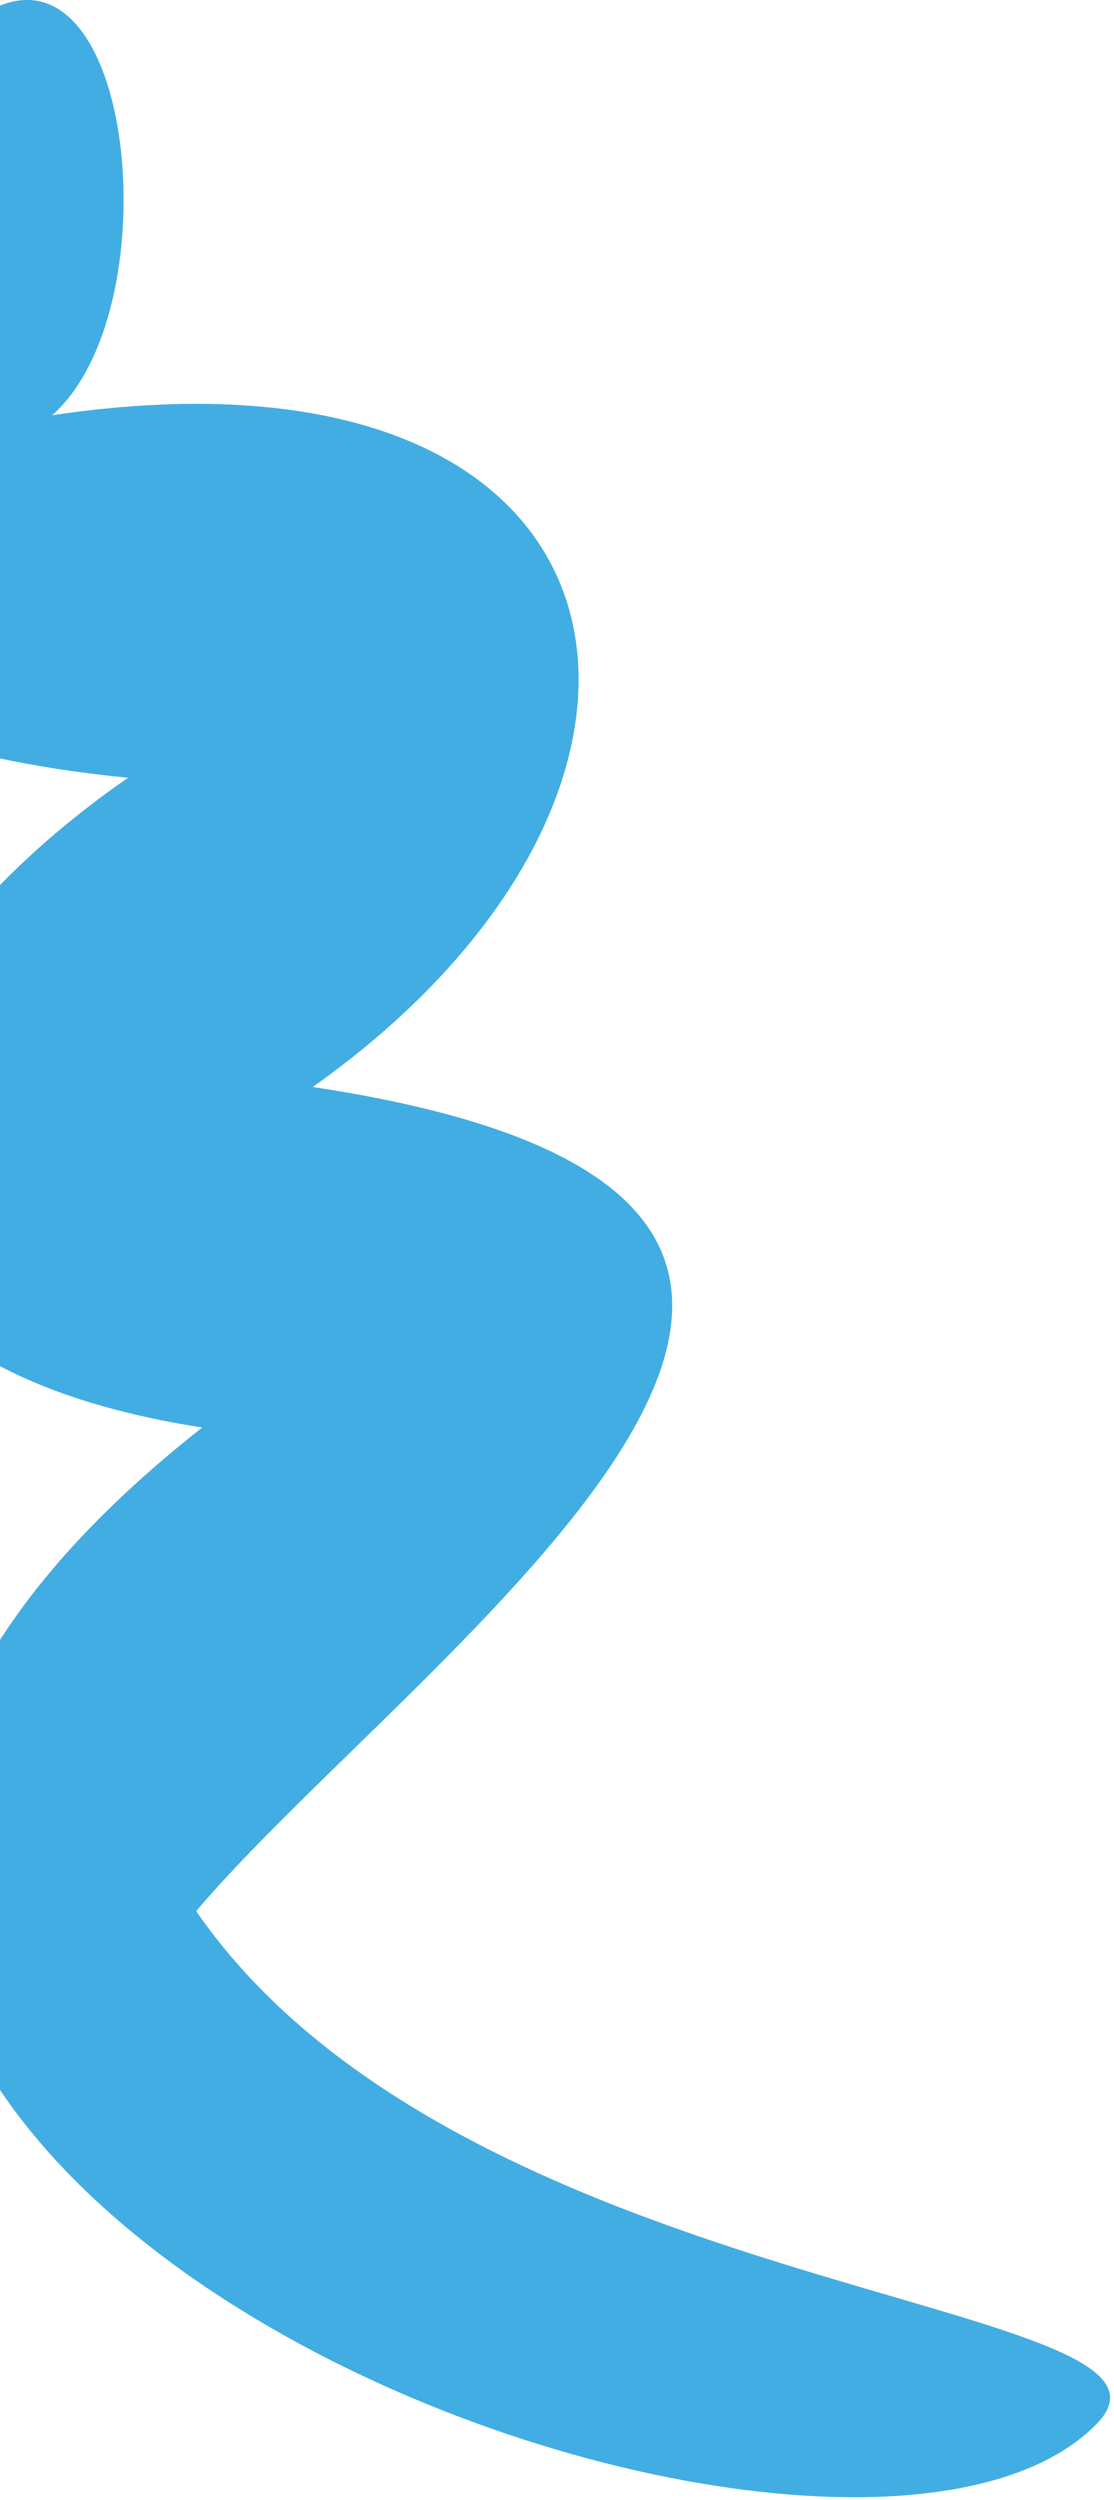
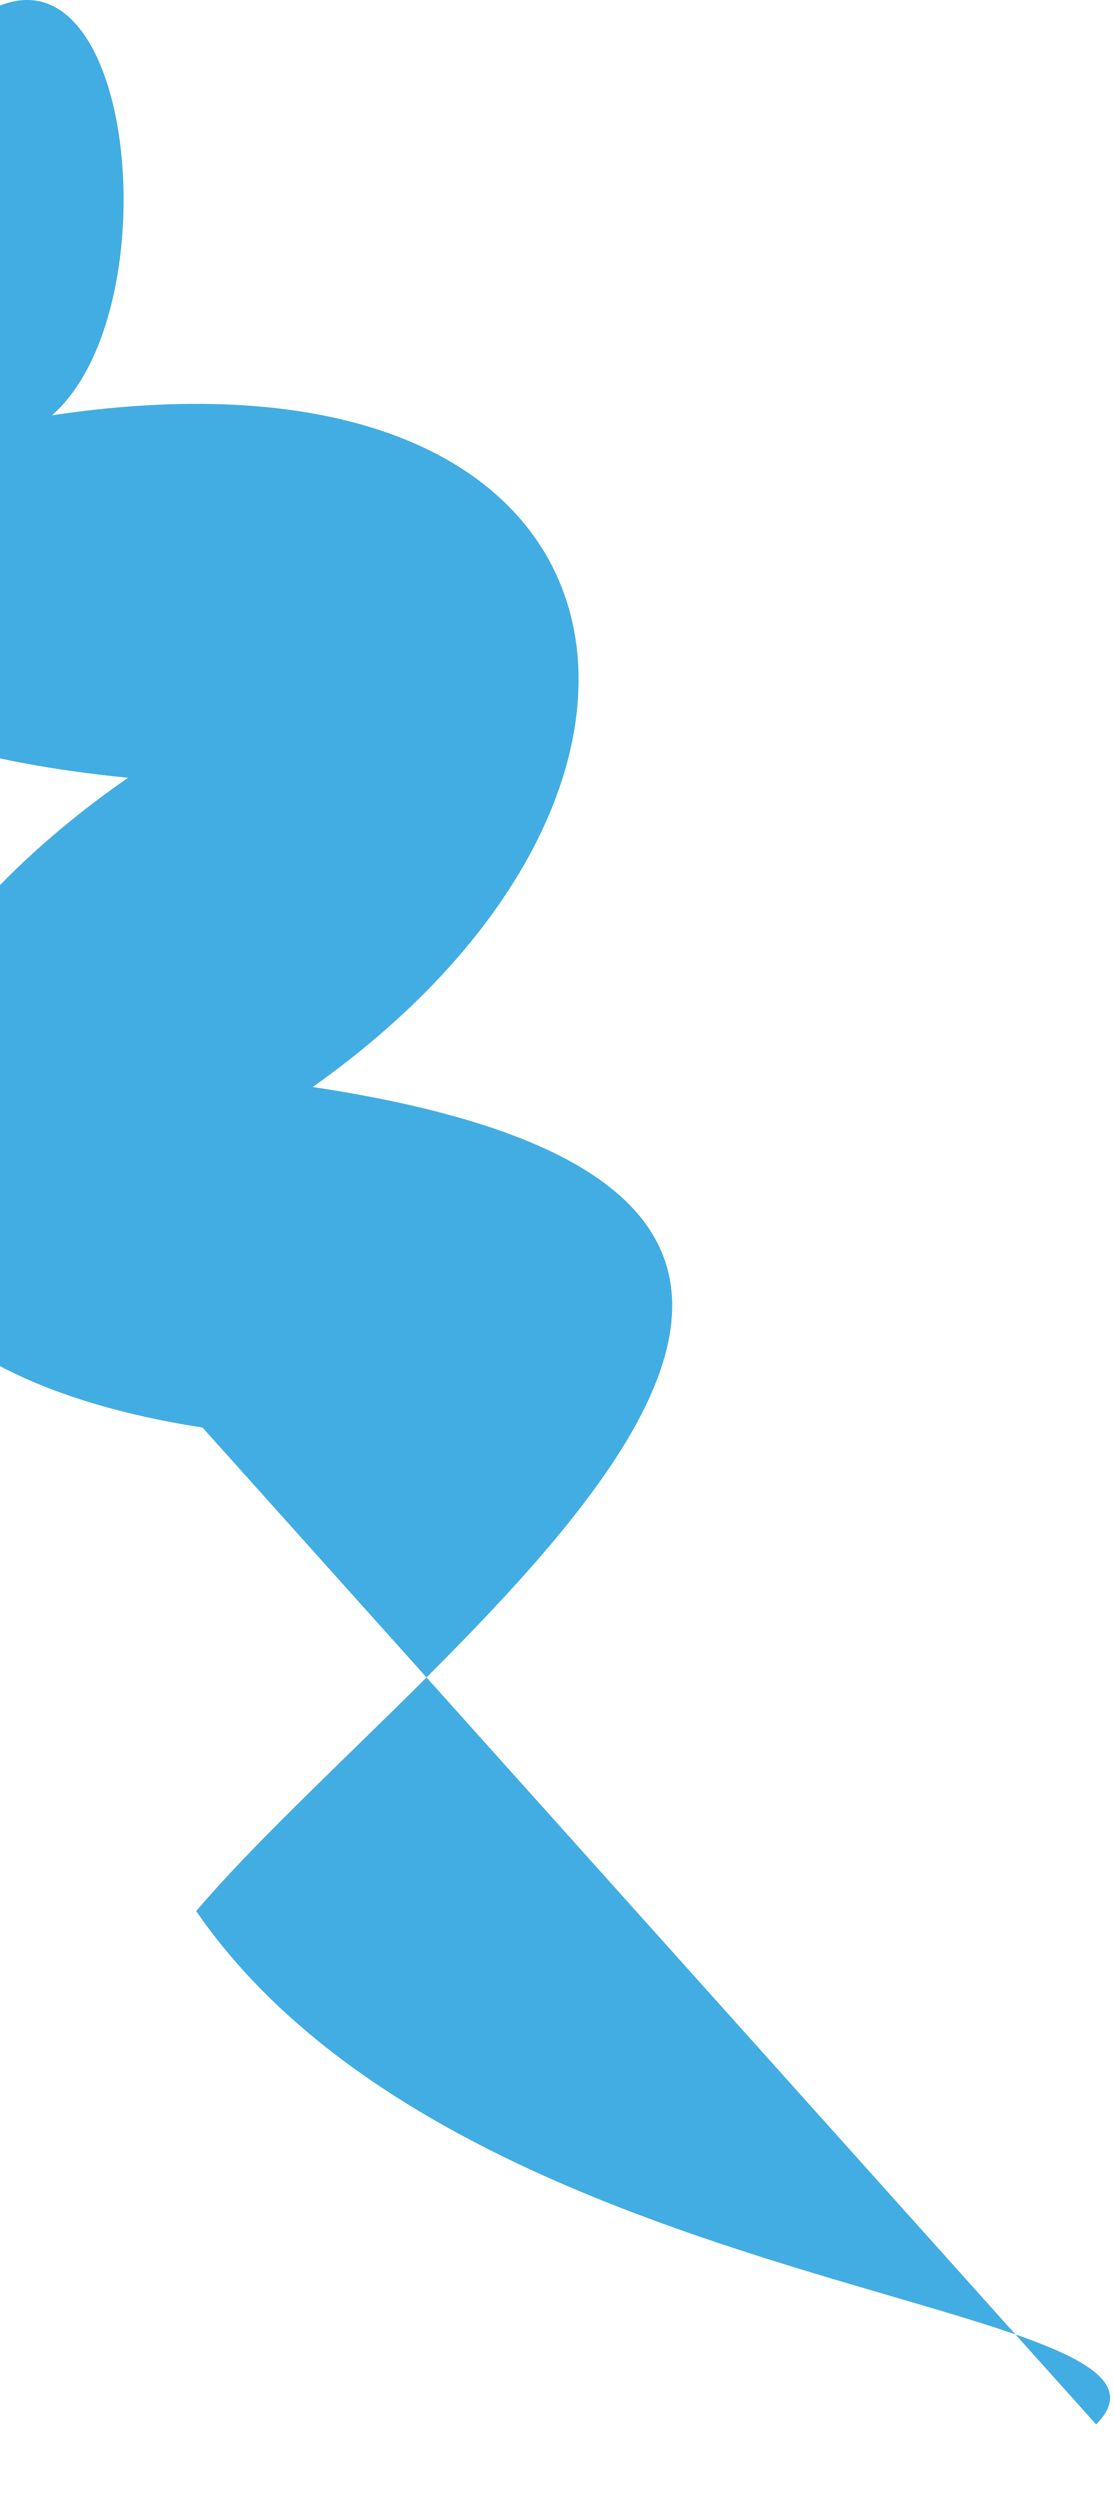
<svg xmlns="http://www.w3.org/2000/svg" width="238" height="534" viewBox="0 0 238 534" fill="none">
-   <path d="M43.277 304.921C-61.48 288.585 -41.548 213.848 27.365 166.12C-96.33 154.126 -109.922 72.896 -4.419 3.537C28.567 -18.136 37.186 65.824 11.121 88.695C139.498 69.546 157.897 167.65 66.815 232.171C230.208 256.821 89.316 352.402 41.91 408.196C99.593 491.907 260.956 490.831 234.186 517.839C174.39 578.265 -145.269 453.112 43.236 304.88L43.277 304.921Z" fill="#42ADE2" />
+   <path d="M43.277 304.921C-61.48 288.585 -41.548 213.848 27.365 166.12C-96.33 154.126 -109.922 72.896 -4.419 3.537C28.567 -18.136 37.186 65.824 11.121 88.695C139.498 69.546 157.897 167.65 66.815 232.171C230.208 256.821 89.316 352.402 41.91 408.196C99.593 491.907 260.956 490.831 234.186 517.839L43.277 304.921Z" fill="#42ADE2" />
</svg>